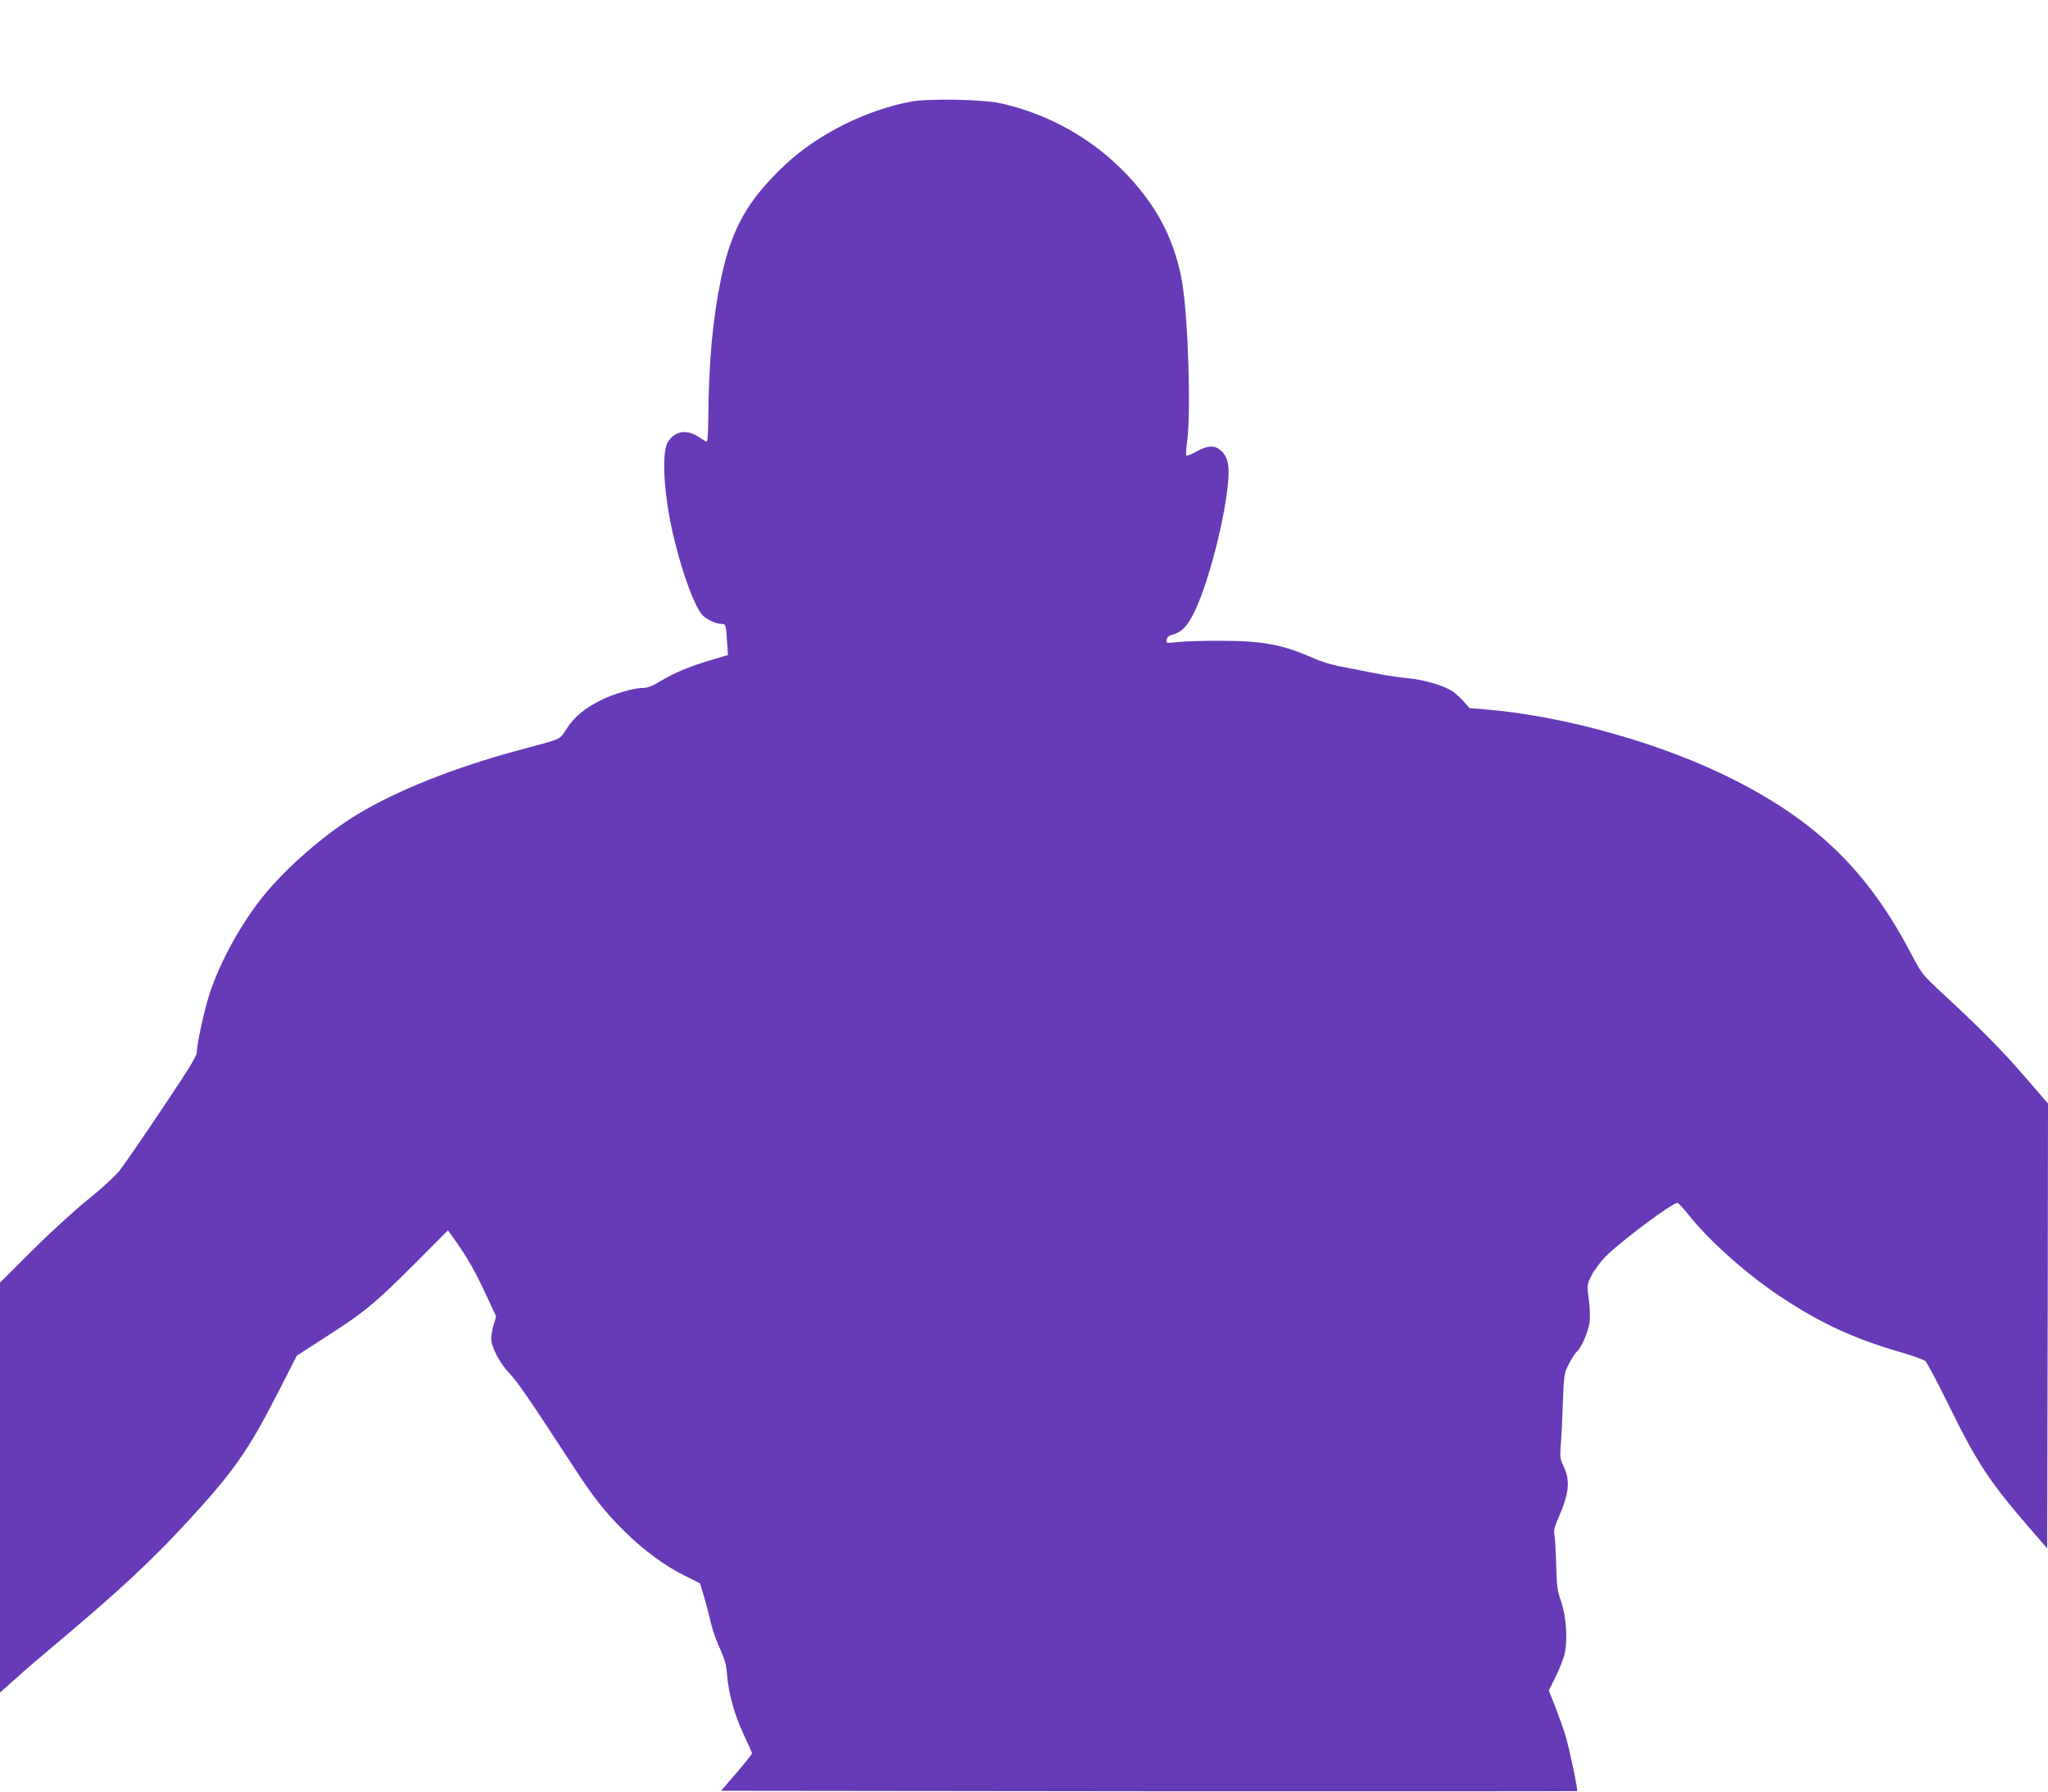
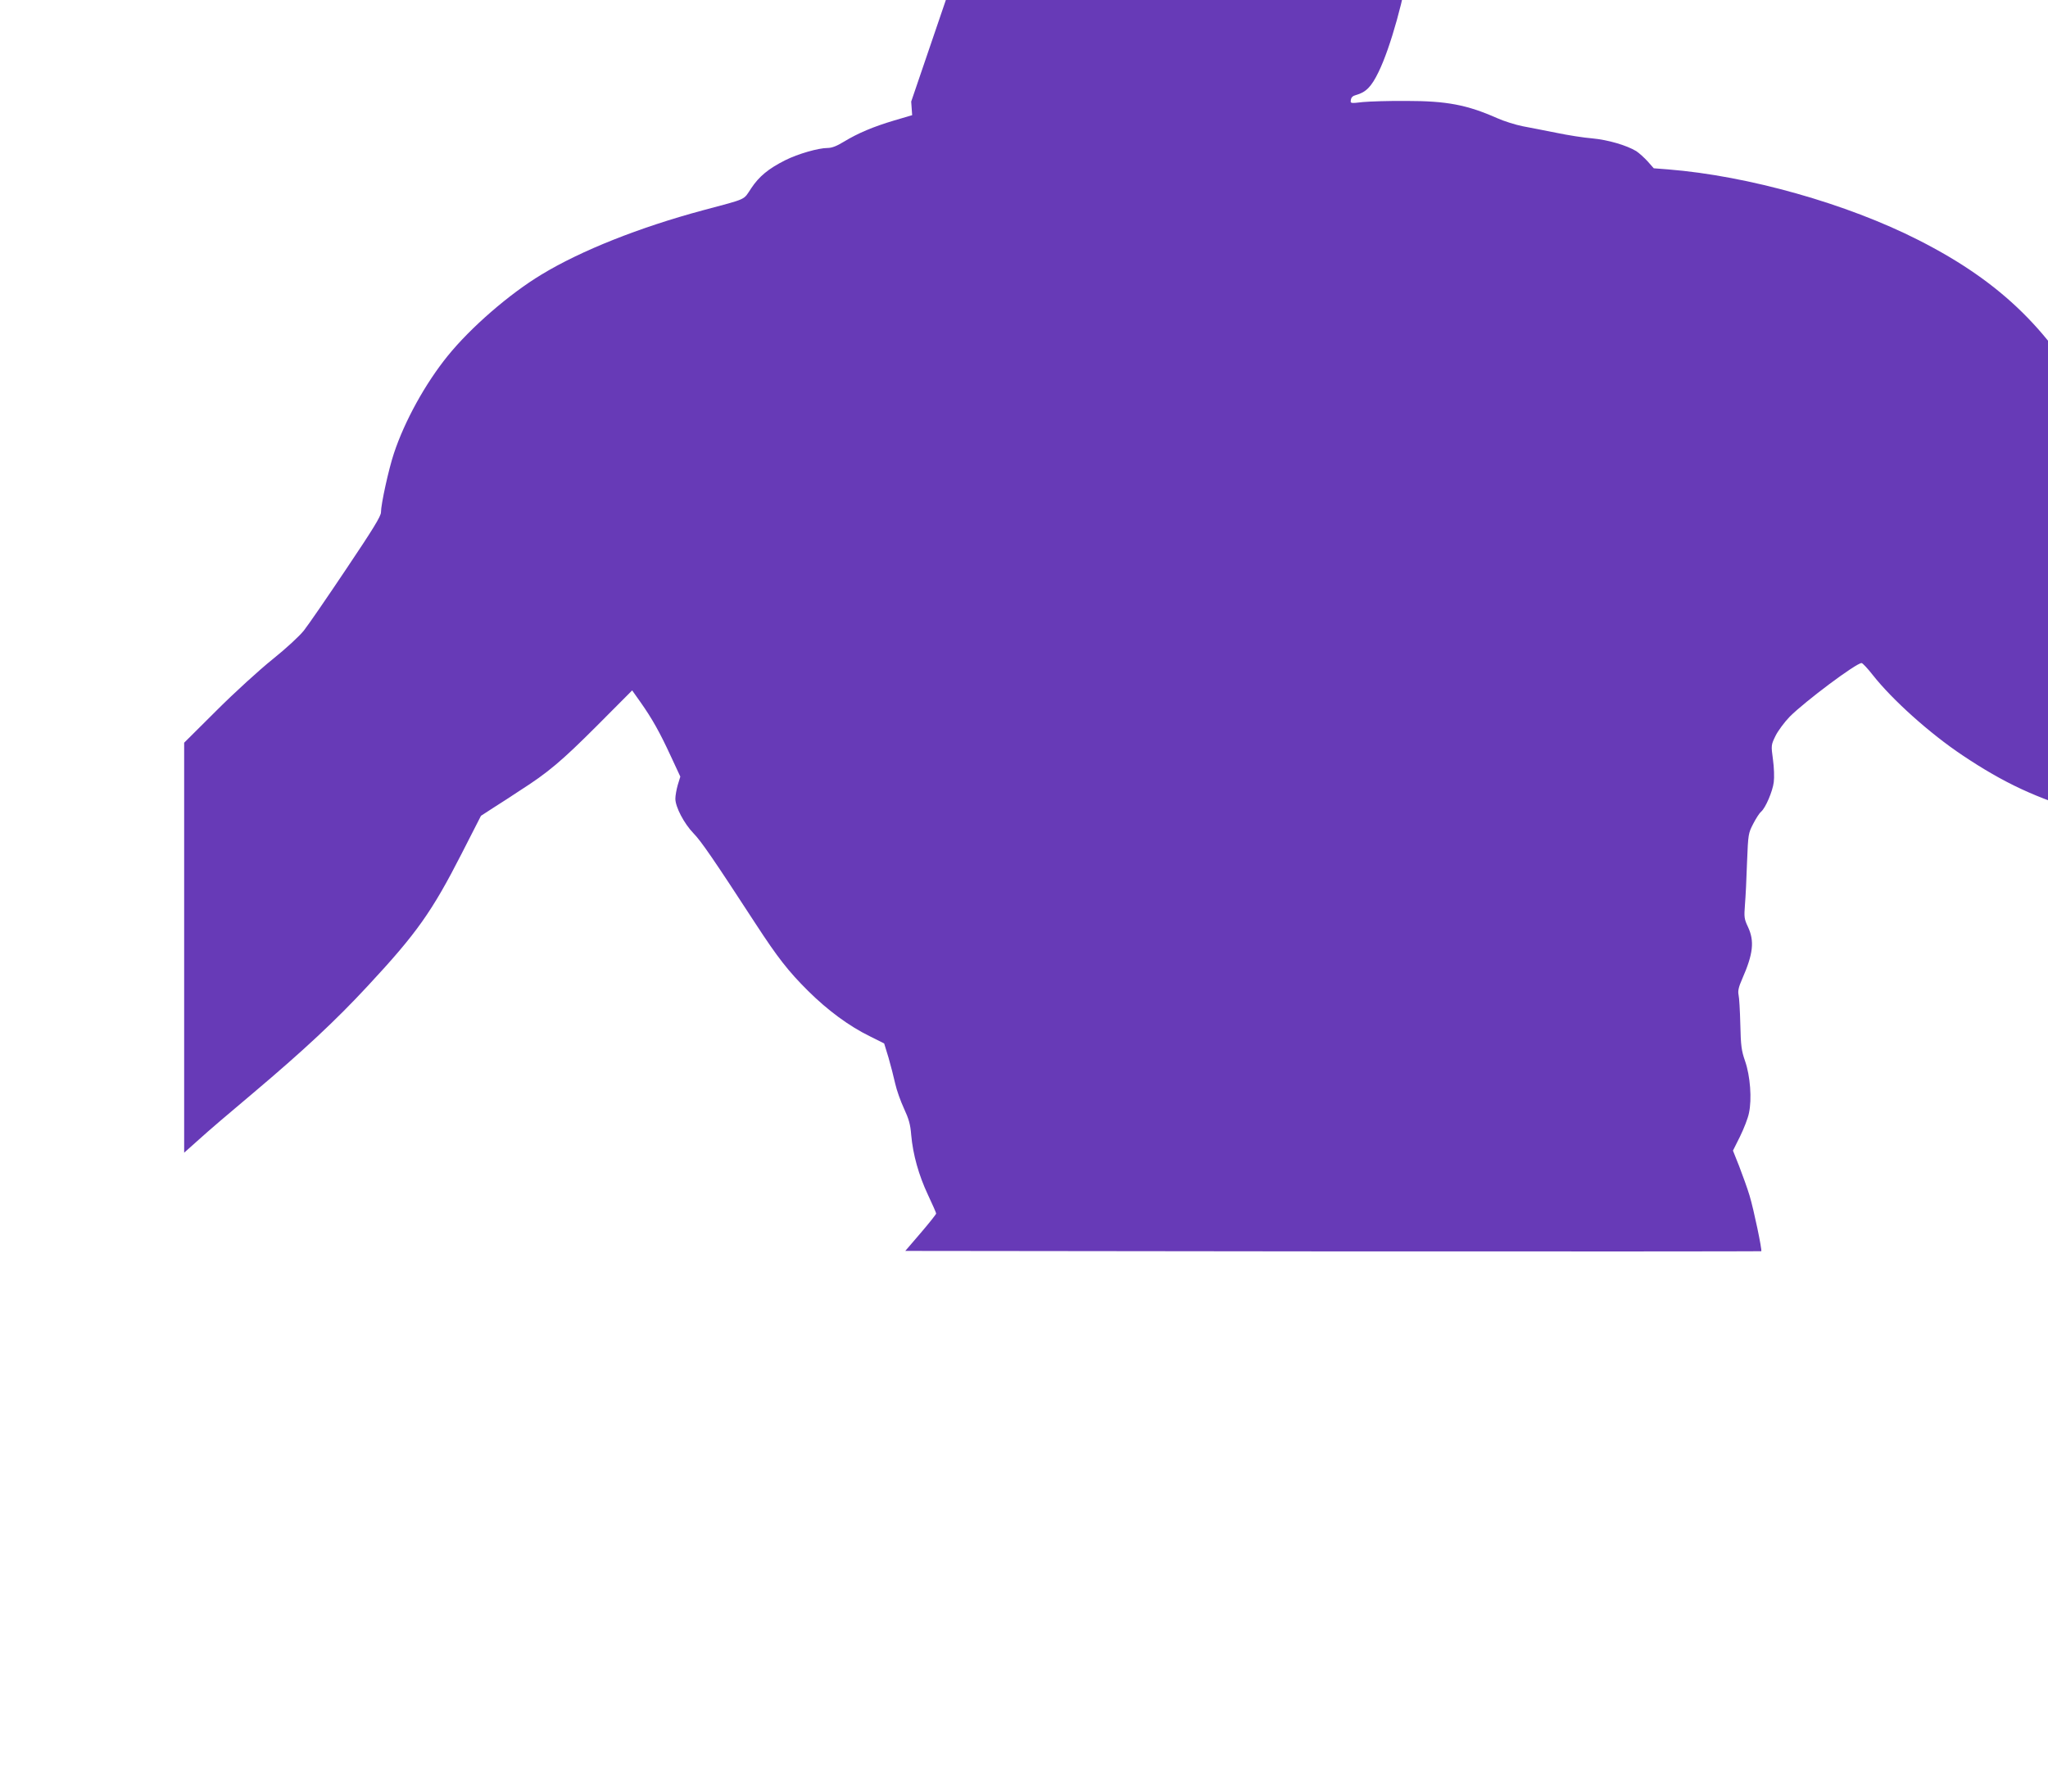
<svg xmlns="http://www.w3.org/2000/svg" version="1.0" width="1280pt" height="1120pt" viewBox="0 0 1280 1120" preserveAspectRatio="xMidYMid meet">
  <g transform="translate(0,1120) scale(0.1,-0.1)" fill="#673ab7" stroke="none">
-     <path d="M5695 10565 c-284 -53 -588 -206 -791 -398 -231 -218 -331 -396 -396 -702 -53 -254 -78 -519 -81 -872 -1 -109 -5 -160 -12 -155 -5 3 -30 19 -54 34 -74 46 -146 32 -187 -36 -43 -72 -23 -357 43 -620 54 -217 125 -407 172 -460 23 -26 85 -56 116 -56 31 0 32 -3 39 -110 l6 -85 -112 -33 c-131 -39 -226 -79 -315 -133 -44 -27 -75 -39 -101 -39 -58 0 -186 -37 -264 -76 -106 -53 -165 -102 -214 -176 -51 -76 -19 -62 -303 -138 -394 -106 -760 -251 -1007 -401 -201 -121 -443 -331 -587 -509 -140 -173 -269 -407 -336 -609 -33 -99 -81 -318 -81 -369 0 -24 -51 -107 -217 -354 -119 -178 -238 -351 -265 -385 -29 -36 -110 -111 -196 -180 -81 -65 -238 -208 -349 -319 l-203 -202 0 -1281 0 -1282 93 83 c50 46 202 176 337 289 315 266 518 455 718 671 306 329 401 464 586 826 l121 237 77 50 c43 27 117 75 165 107 177 113 262 185 481 404 l222 223 51 -72 c75 -106 123 -193 190 -338 l60 -129 -16 -52 c-8 -28 -15 -67 -15 -86 0 -52 55 -156 113 -216 48 -49 125 -161 388 -565 138 -212 206 -299 329 -421 122 -121 256 -220 385 -283 l90 -45 27 -88 c14 -49 33 -122 42 -163 9 -41 34 -111 55 -156 30 -65 40 -99 45 -165 11 -123 47 -252 105 -375 28 -59 51 -112 51 -116 0 -5 -43 -59 -96 -121 l-97 -113 2673 -3 c1470 -1 2675 0 2677 1 6 7 -47 261 -73 347 -14 47 -44 129 -65 184 l-39 98 44 88 c24 49 50 115 56 147 19 87 8 232 -24 324 -23 66 -27 96 -30 230 -2 85 -7 168 -11 185 -5 24 0 48 23 100 69 157 77 236 36 324 -24 51 -25 61 -19 140 4 47 10 166 13 265 7 177 8 181 39 241 17 33 39 67 49 75 27 22 72 127 79 184 4 29 2 93 -5 142 -12 89 -12 90 16 148 16 32 56 86 89 120 96 96 415 335 449 335 6 0 38 -34 70 -75 122 -155 357 -366 561 -502 258 -173 466 -270 770 -358 72 -21 138 -45 149 -54 10 -9 78 -138 151 -286 172 -351 253 -473 508 -767 l102 -118 3 1391 2 1390 -144 167 c-142 165 -285 309 -523 529 -118 110 -123 117 -186 236 -268 514 -585 826 -1107 1091 -448 228 -1065 402 -1565 442 l-90 7 -38 43 c-21 23 -53 52 -71 64 -61 37 -178 71 -276 80 -52 4 -153 20 -225 35 -71 14 -166 33 -210 41 -44 9 -116 31 -160 51 -188 83 -315 107 -565 107 -107 1 -230 -3 -273 -7 -78 -9 -79 -9 -75 14 2 15 12 25 32 30 62 17 96 51 141 144 74 151 164 474 199 716 27 184 18 252 -39 297 -38 30 -77 27 -146 -10 -32 -18 -61 -29 -64 -26 -4 3 -2 41 4 83 25 178 8 760 -29 990 -28 174 -92 340 -183 478 -220 331 -565 566 -957 652 -107 24 -447 30 -555 10z" />
+     <path d="M5695 10565 l6 -85 -112 -33 c-131 -39 -226 -79 -315 -133 -44 -27 -75 -39 -101 -39 -58 0 -186 -37 -264 -76 -106 -53 -165 -102 -214 -176 -51 -76 -19 -62 -303 -138 -394 -106 -760 -251 -1007 -401 -201 -121 -443 -331 -587 -509 -140 -173 -269 -407 -336 -609 -33 -99 -81 -318 -81 -369 0 -24 -51 -107 -217 -354 -119 -178 -238 -351 -265 -385 -29 -36 -110 -111 -196 -180 -81 -65 -238 -208 -349 -319 l-203 -202 0 -1281 0 -1282 93 83 c50 46 202 176 337 289 315 266 518 455 718 671 306 329 401 464 586 826 l121 237 77 50 c43 27 117 75 165 107 177 113 262 185 481 404 l222 223 51 -72 c75 -106 123 -193 190 -338 l60 -129 -16 -52 c-8 -28 -15 -67 -15 -86 0 -52 55 -156 113 -216 48 -49 125 -161 388 -565 138 -212 206 -299 329 -421 122 -121 256 -220 385 -283 l90 -45 27 -88 c14 -49 33 -122 42 -163 9 -41 34 -111 55 -156 30 -65 40 -99 45 -165 11 -123 47 -252 105 -375 28 -59 51 -112 51 -116 0 -5 -43 -59 -96 -121 l-97 -113 2673 -3 c1470 -1 2675 0 2677 1 6 7 -47 261 -73 347 -14 47 -44 129 -65 184 l-39 98 44 88 c24 49 50 115 56 147 19 87 8 232 -24 324 -23 66 -27 96 -30 230 -2 85 -7 168 -11 185 -5 24 0 48 23 100 69 157 77 236 36 324 -24 51 -25 61 -19 140 4 47 10 166 13 265 7 177 8 181 39 241 17 33 39 67 49 75 27 22 72 127 79 184 4 29 2 93 -5 142 -12 89 -12 90 16 148 16 32 56 86 89 120 96 96 415 335 449 335 6 0 38 -34 70 -75 122 -155 357 -366 561 -502 258 -173 466 -270 770 -358 72 -21 138 -45 149 -54 10 -9 78 -138 151 -286 172 -351 253 -473 508 -767 l102 -118 3 1391 2 1390 -144 167 c-142 165 -285 309 -523 529 -118 110 -123 117 -186 236 -268 514 -585 826 -1107 1091 -448 228 -1065 402 -1565 442 l-90 7 -38 43 c-21 23 -53 52 -71 64 -61 37 -178 71 -276 80 -52 4 -153 20 -225 35 -71 14 -166 33 -210 41 -44 9 -116 31 -160 51 -188 83 -315 107 -565 107 -107 1 -230 -3 -273 -7 -78 -9 -79 -9 -75 14 2 15 12 25 32 30 62 17 96 51 141 144 74 151 164 474 199 716 27 184 18 252 -39 297 -38 30 -77 27 -146 -10 -32 -18 -61 -29 -64 -26 -4 3 -2 41 4 83 25 178 8 760 -29 990 -28 174 -92 340 -183 478 -220 331 -565 566 -957 652 -107 24 -447 30 -555 10z" />
  </g>
</svg>